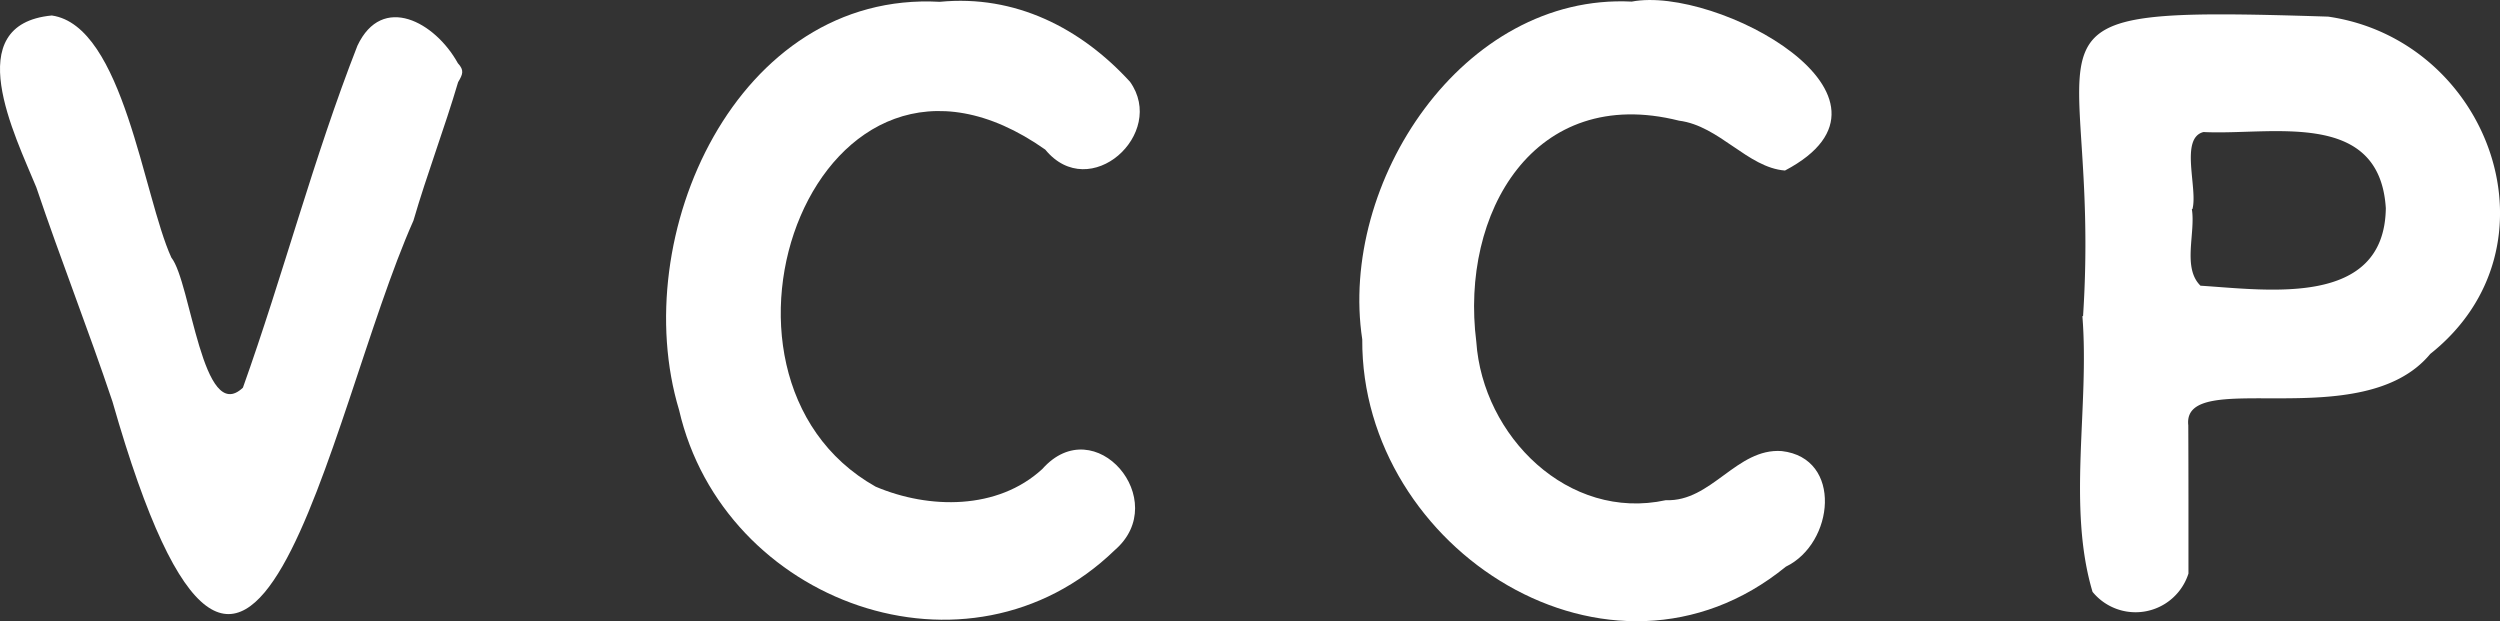
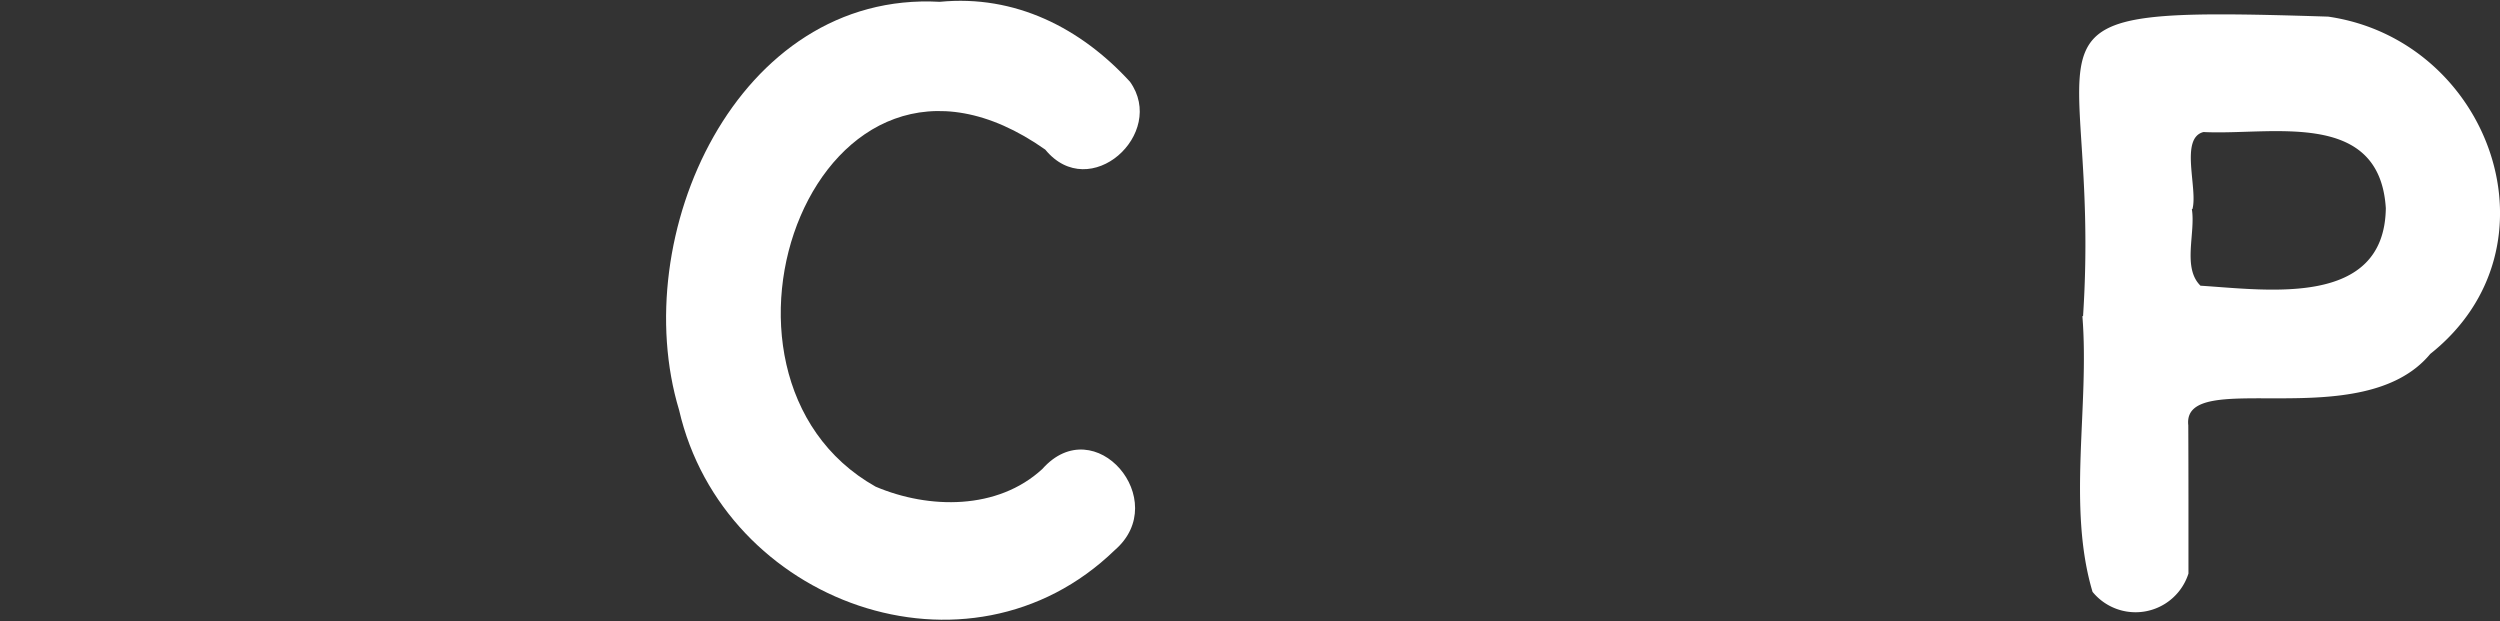
<svg xmlns="http://www.w3.org/2000/svg" width="159.355" height="39.595" viewBox="0 0 159.355 39.595">
  <rect x="0" y="0" width="159.355" height="39.595" fill="#333333" stroke="none" />
  <g transform="translate(0 0)">
    <path d="M-1262.147,236.8c1.224-18.7-6.1-19.777,15.626-19.091,10.319,1.5,15.1,14.682,6.505,21.5-4.348,5.259-15.847.771-15.423,4.552.014,3.149.011,6.3.011,9.446a3.539,3.539,0,0,1-6.114,1.168c-1.626-5.447-.185-11.826-.648-17.578Zm6.972-6.823h-.037c.248,1.529-.62,3.735.551,4.883,4.322.275,11.726,1.39,11.813-4.942-.4-6.364-7.333-4.629-11.622-4.853C-1256,225.455-1254.818,228.664-1255.175,229.98Z" transform="translate(1394.925 -216.649)" fill="#fff" />
-     <path d="M-1399.457,216.144c4.8-.469,8.985,1.667,12.124,5.094,2.367,3.31-2.565,7.785-5.4,4.326-14.535-10.24-23.46,14.375-10.812,21.485,3.408,1.447,7.783,1.494,10.625-1.126,3.358-3.787,8.272,2.012,4.625,5.163-9.336,9.057-24.943,3.368-27.778-8.919C-1419.419,231.09-1412.4,215.425-1399.457,216.144Z" transform="translate(1459.36 -216.028)" fill="#fff" />
-     <path d="M-1323.736,216.093c5.38-1.036,18.615,6.106,9.767,10.768-2.382-.182-4.18-2.852-6.753-3.178-9.243-2.327-13.966,5.887-12.924,14.09.412,6.021,5.858,11.453,12.085,10.1,2.905.12,4.506-3.336,7.385-3.13,3.909.447,3.338,5.893.261,7.369-11.18,9.121-27.084-1.1-27-14.486C-1342.431,227.656-1334.53,215.552-1323.736,216.093Z" transform="translate(1427.748 -215.991)" fill="#fff" />
-     <path d="M-1486.432,217.685c4.568.659,5.838,11.53,7.621,15.433,1.249,1.554,1.983,10.736,4.561,8.291,2.578-7.214,4.5-14.65,7.3-21.8,1.583-3.352,4.951-1.509,6.4,1.116.424.457.316.708.017,1.21-.863,2.93-1.986,5.863-2.846,8.822-5.53,12.415-10.342,42.491-19.185,11.541-1.536-4.584-3.31-9.08-4.855-13.66C-1488.769,225.35-1492.358,218.251-1486.432,217.685Z" transform="translate(1489.734 -216.698)" fill="#fff" />
+     <path d="M-1399.457,216.144c4.8-.469,8.985,1.667,12.124,5.094,2.367,3.31-2.565,7.785-5.4,4.326-14.535-10.24-23.46,14.375-10.812,21.485,3.408,1.447,7.783,1.494,10.625-1.126,3.358-3.787,8.272,2.012,4.625,5.163-9.336,9.057-24.943,3.368-27.778-8.919C-1419.419,231.09-1412.4,215.425-1399.457,216.144" transform="translate(1459.36 -216.028)" fill="#fff" />
  </g>
</svg>